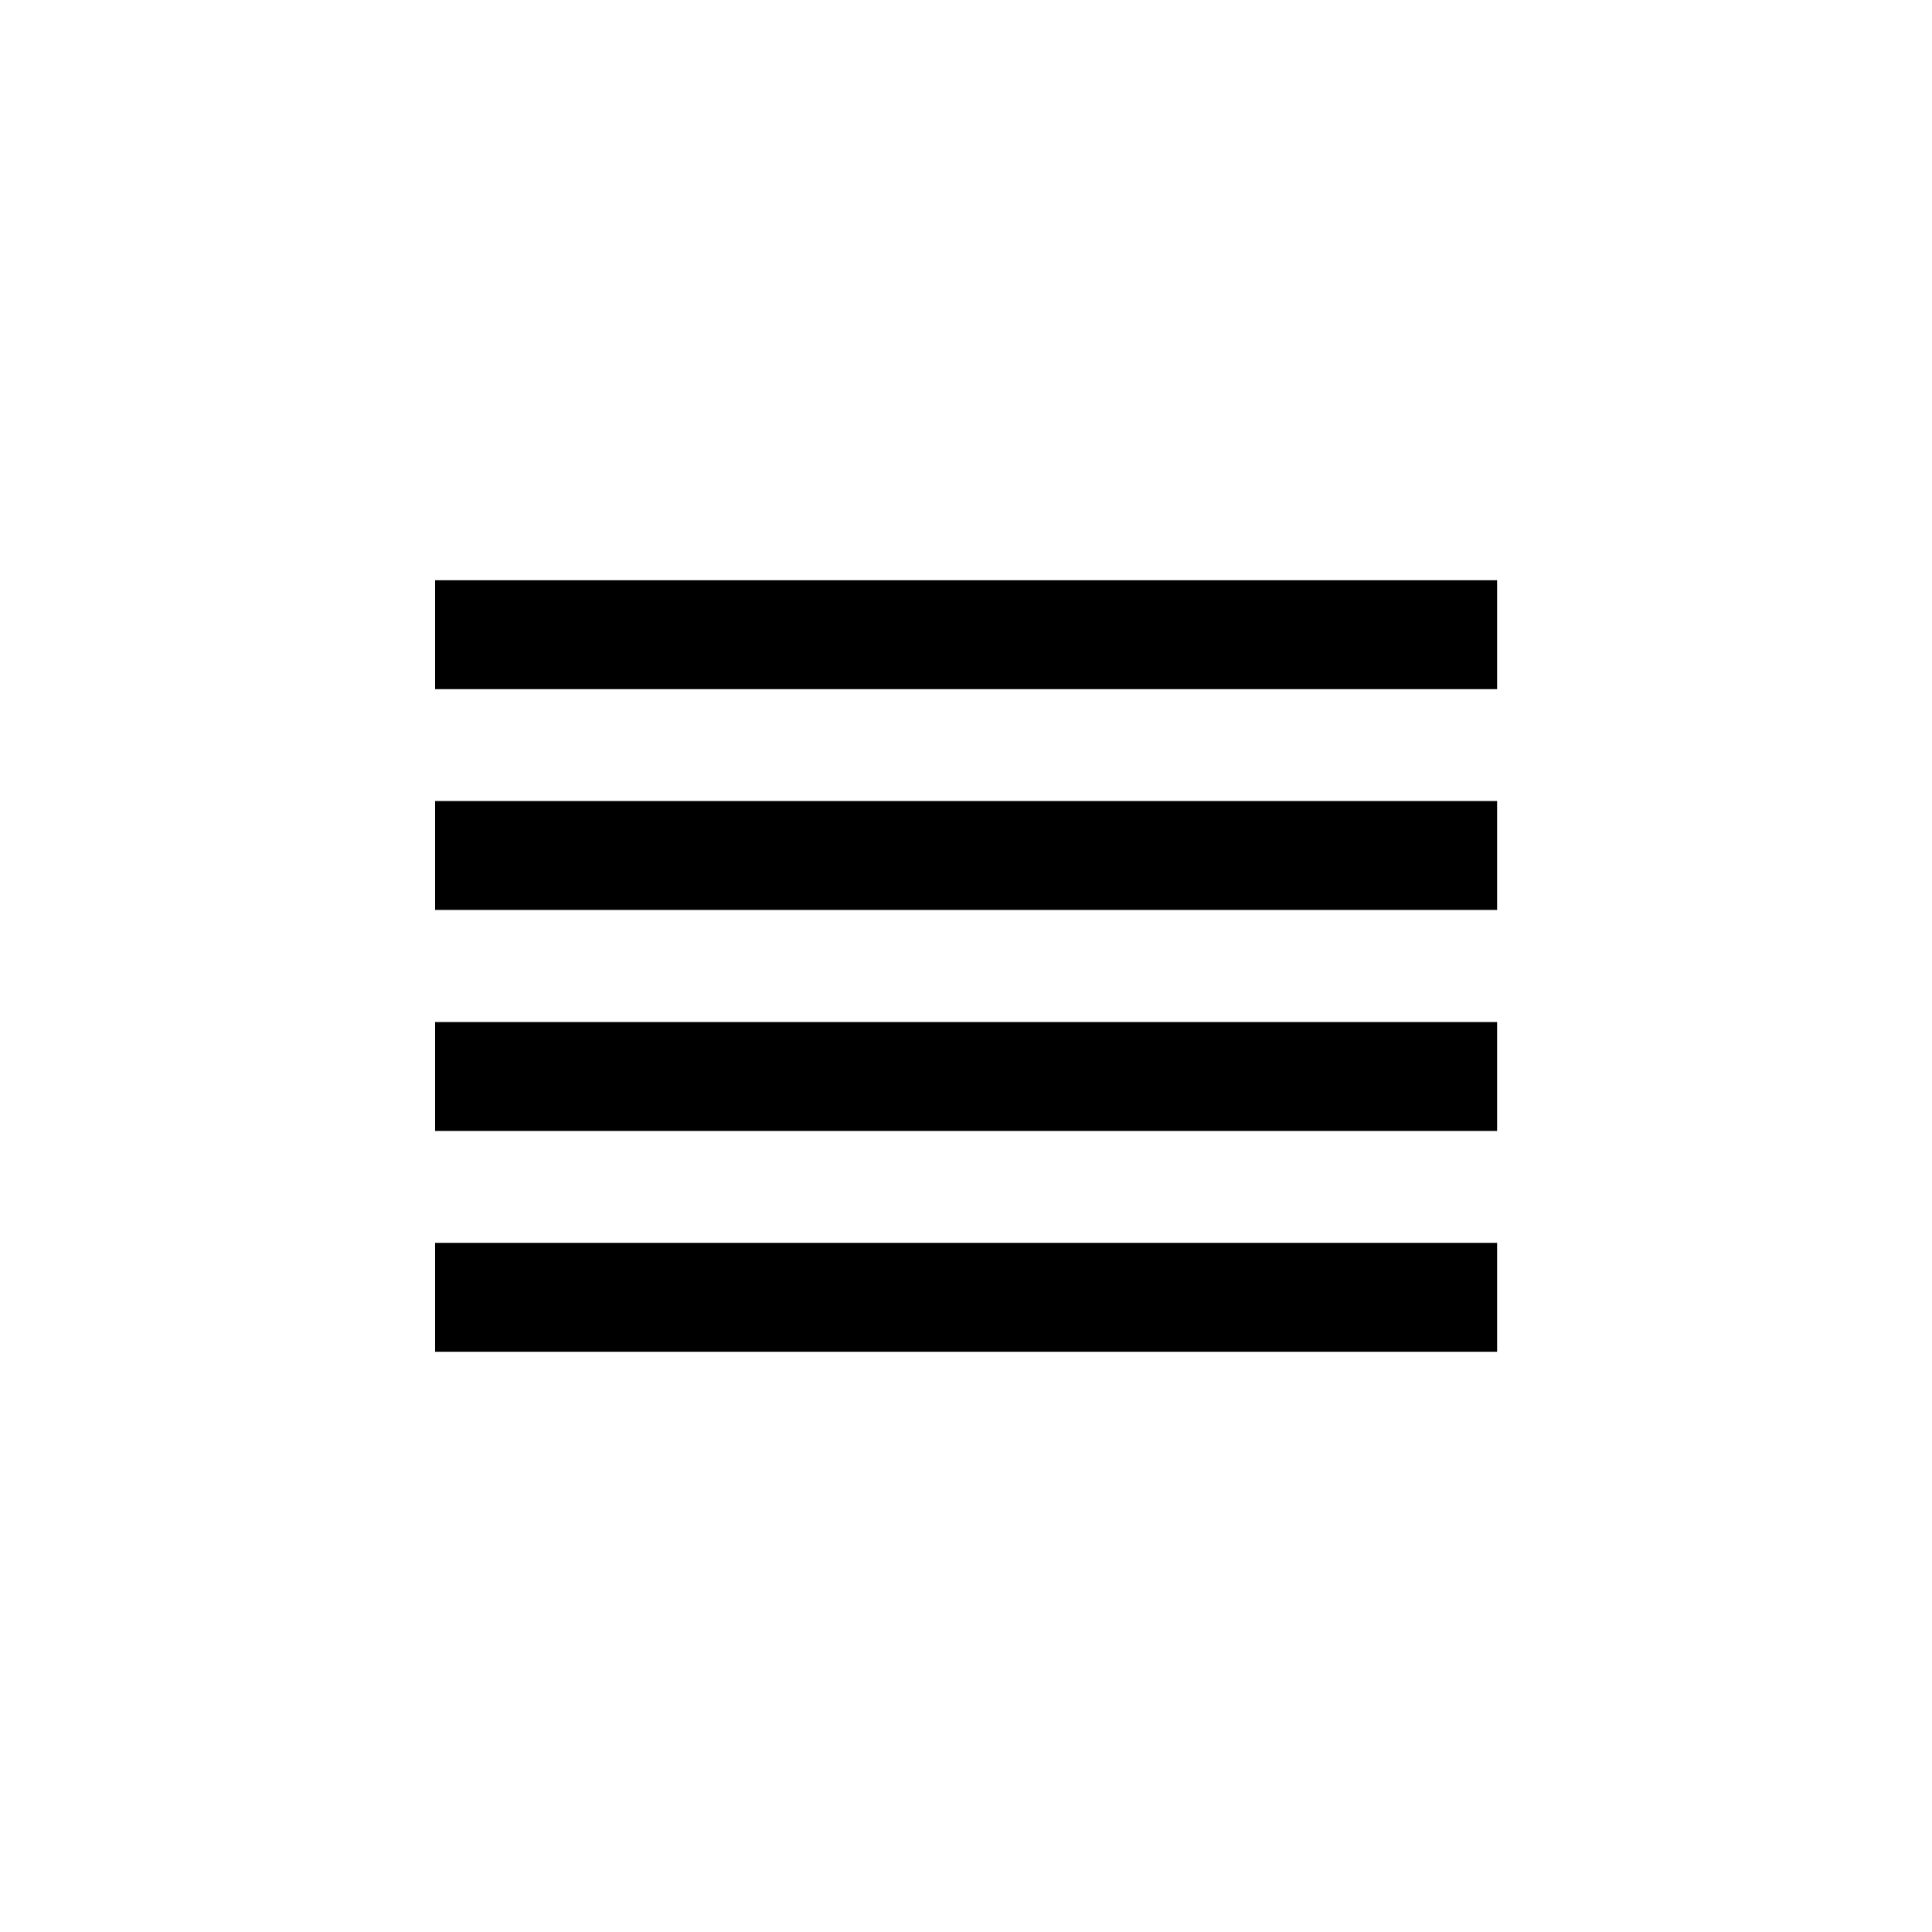
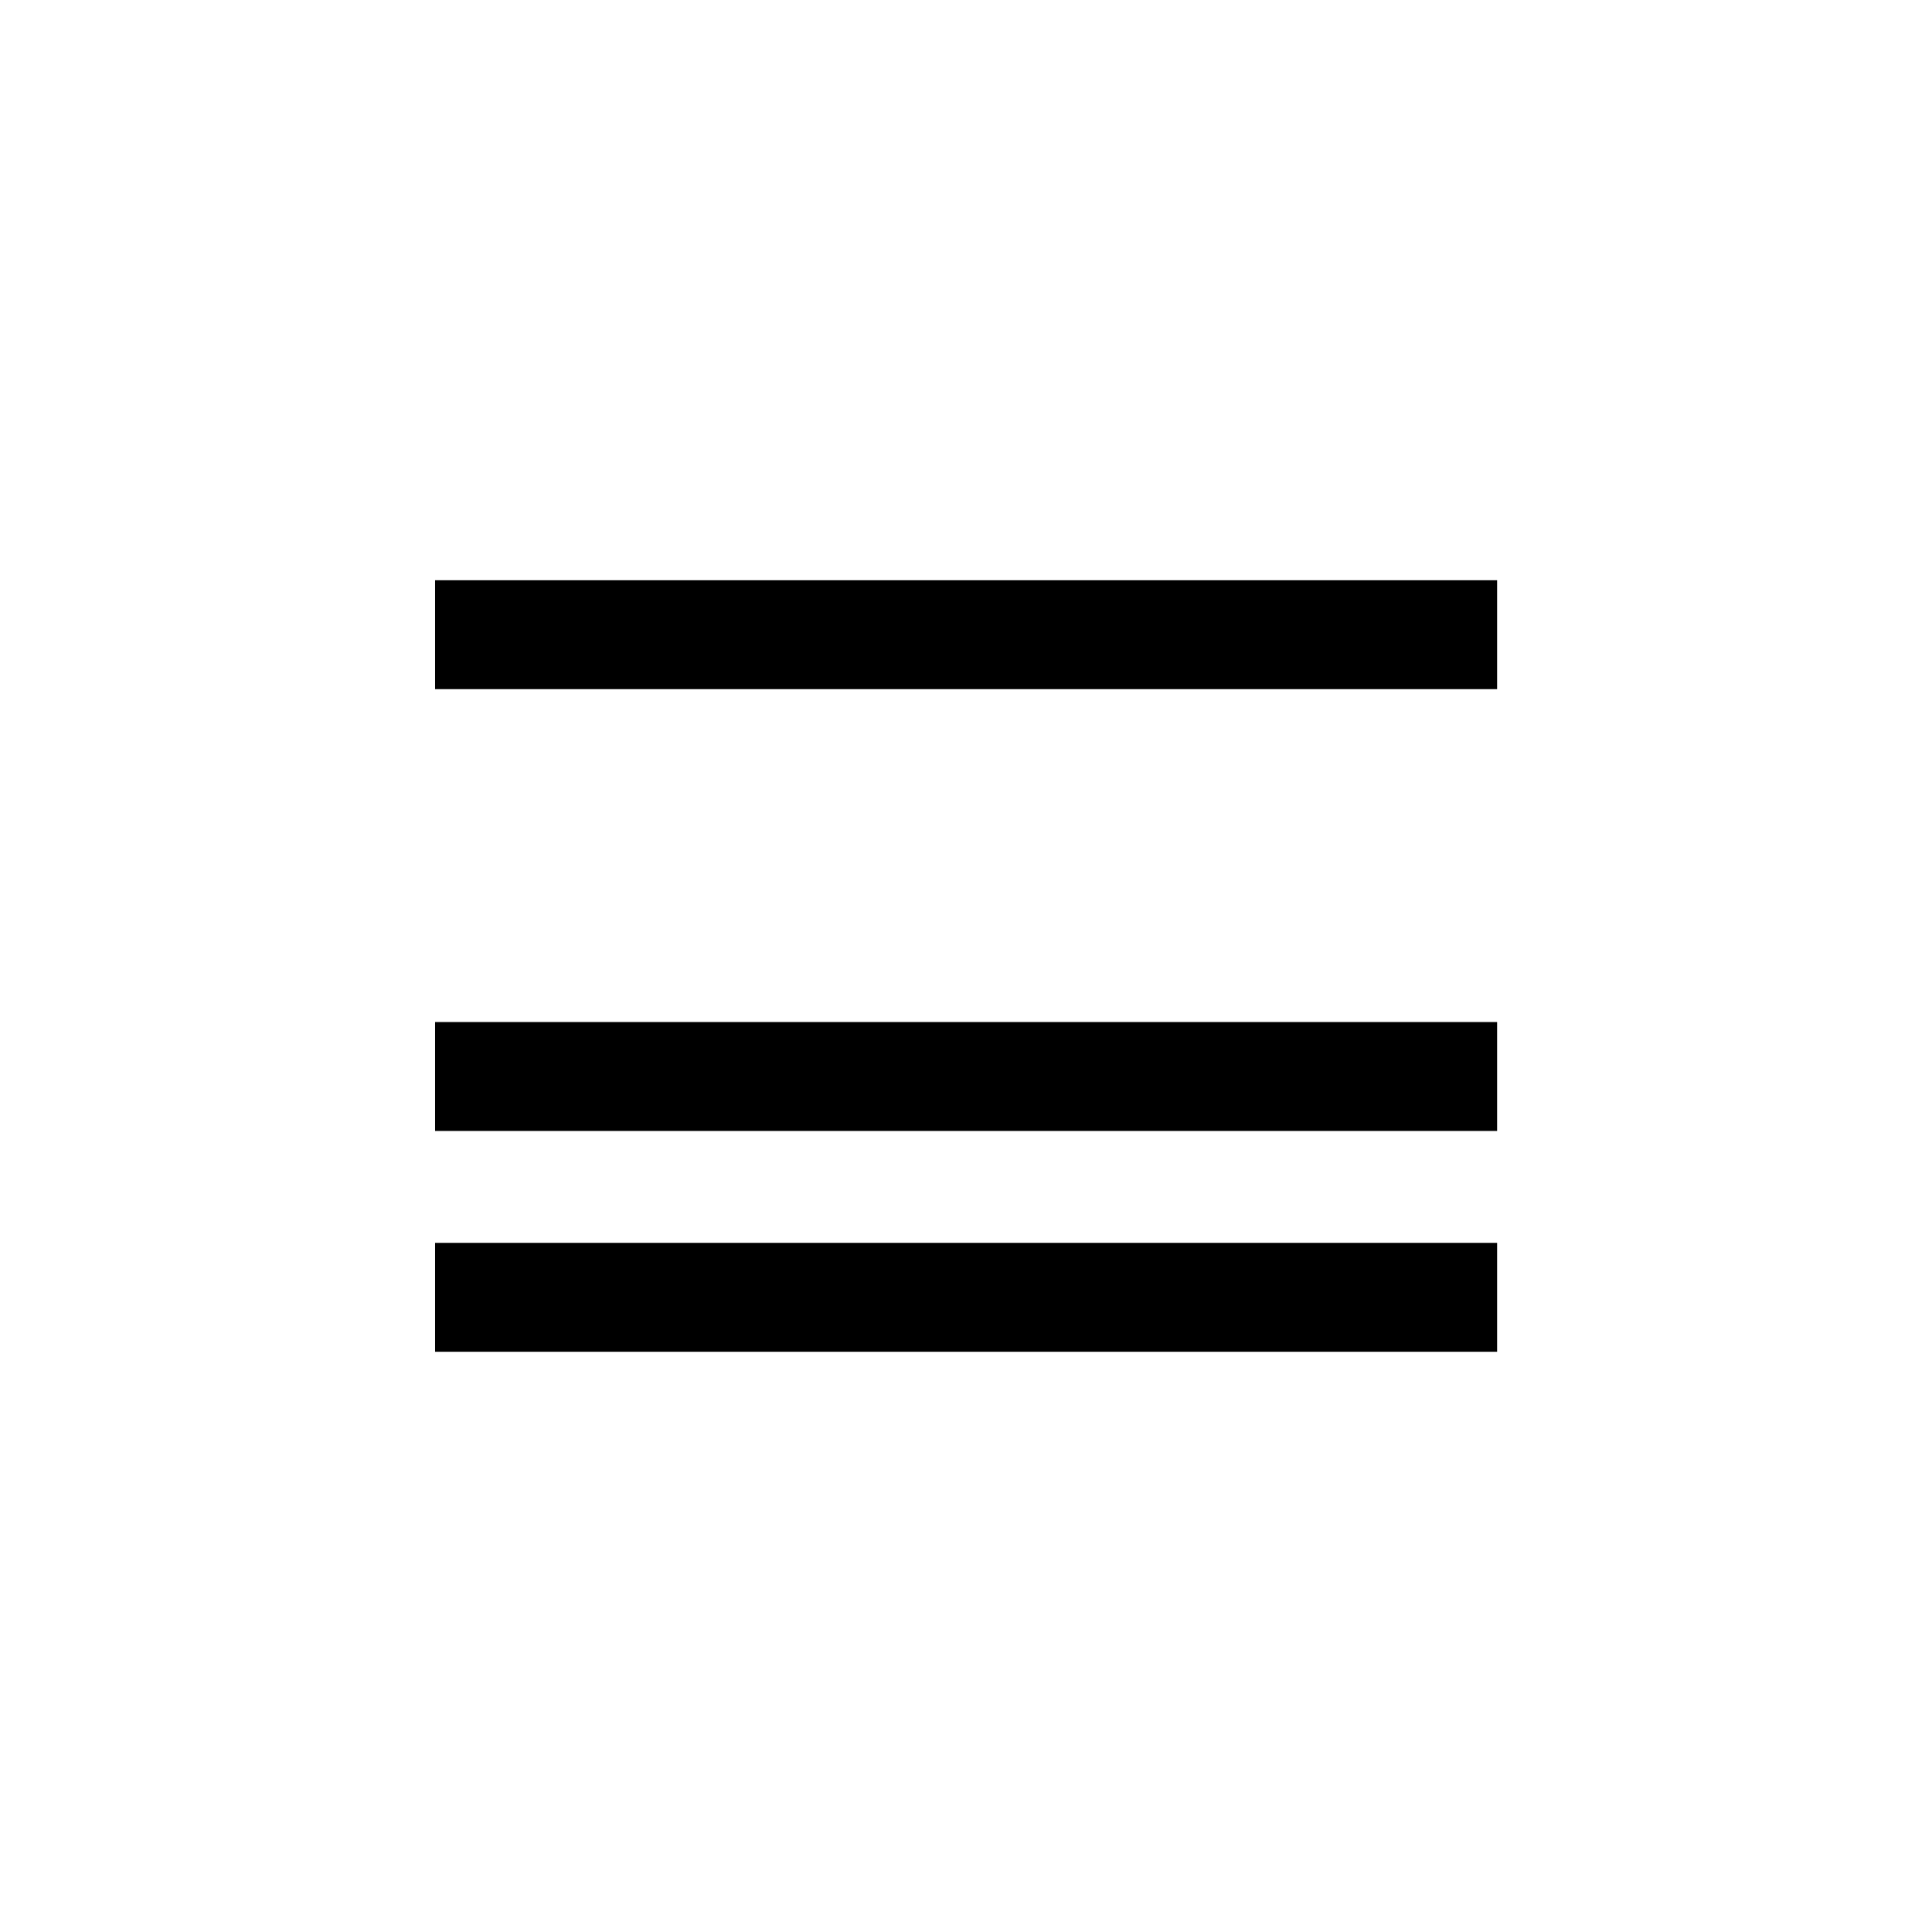
<svg xmlns="http://www.w3.org/2000/svg" fill="#000000" width="800px" height="800px" version="1.1" viewBox="144 144 512 512">
  <g>
-     <path d="m259.3 356.28h281.45v28.863h-281.45z" />
    <path d="m259.3 414.85h281.45v28.863h-281.45z" />
    <path d="m259.3 297.77h281.45v28.863h-281.45z" />
    <path d="m259.3 473.37h281.45v28.863h-281.45z" />
  </g>
</svg>